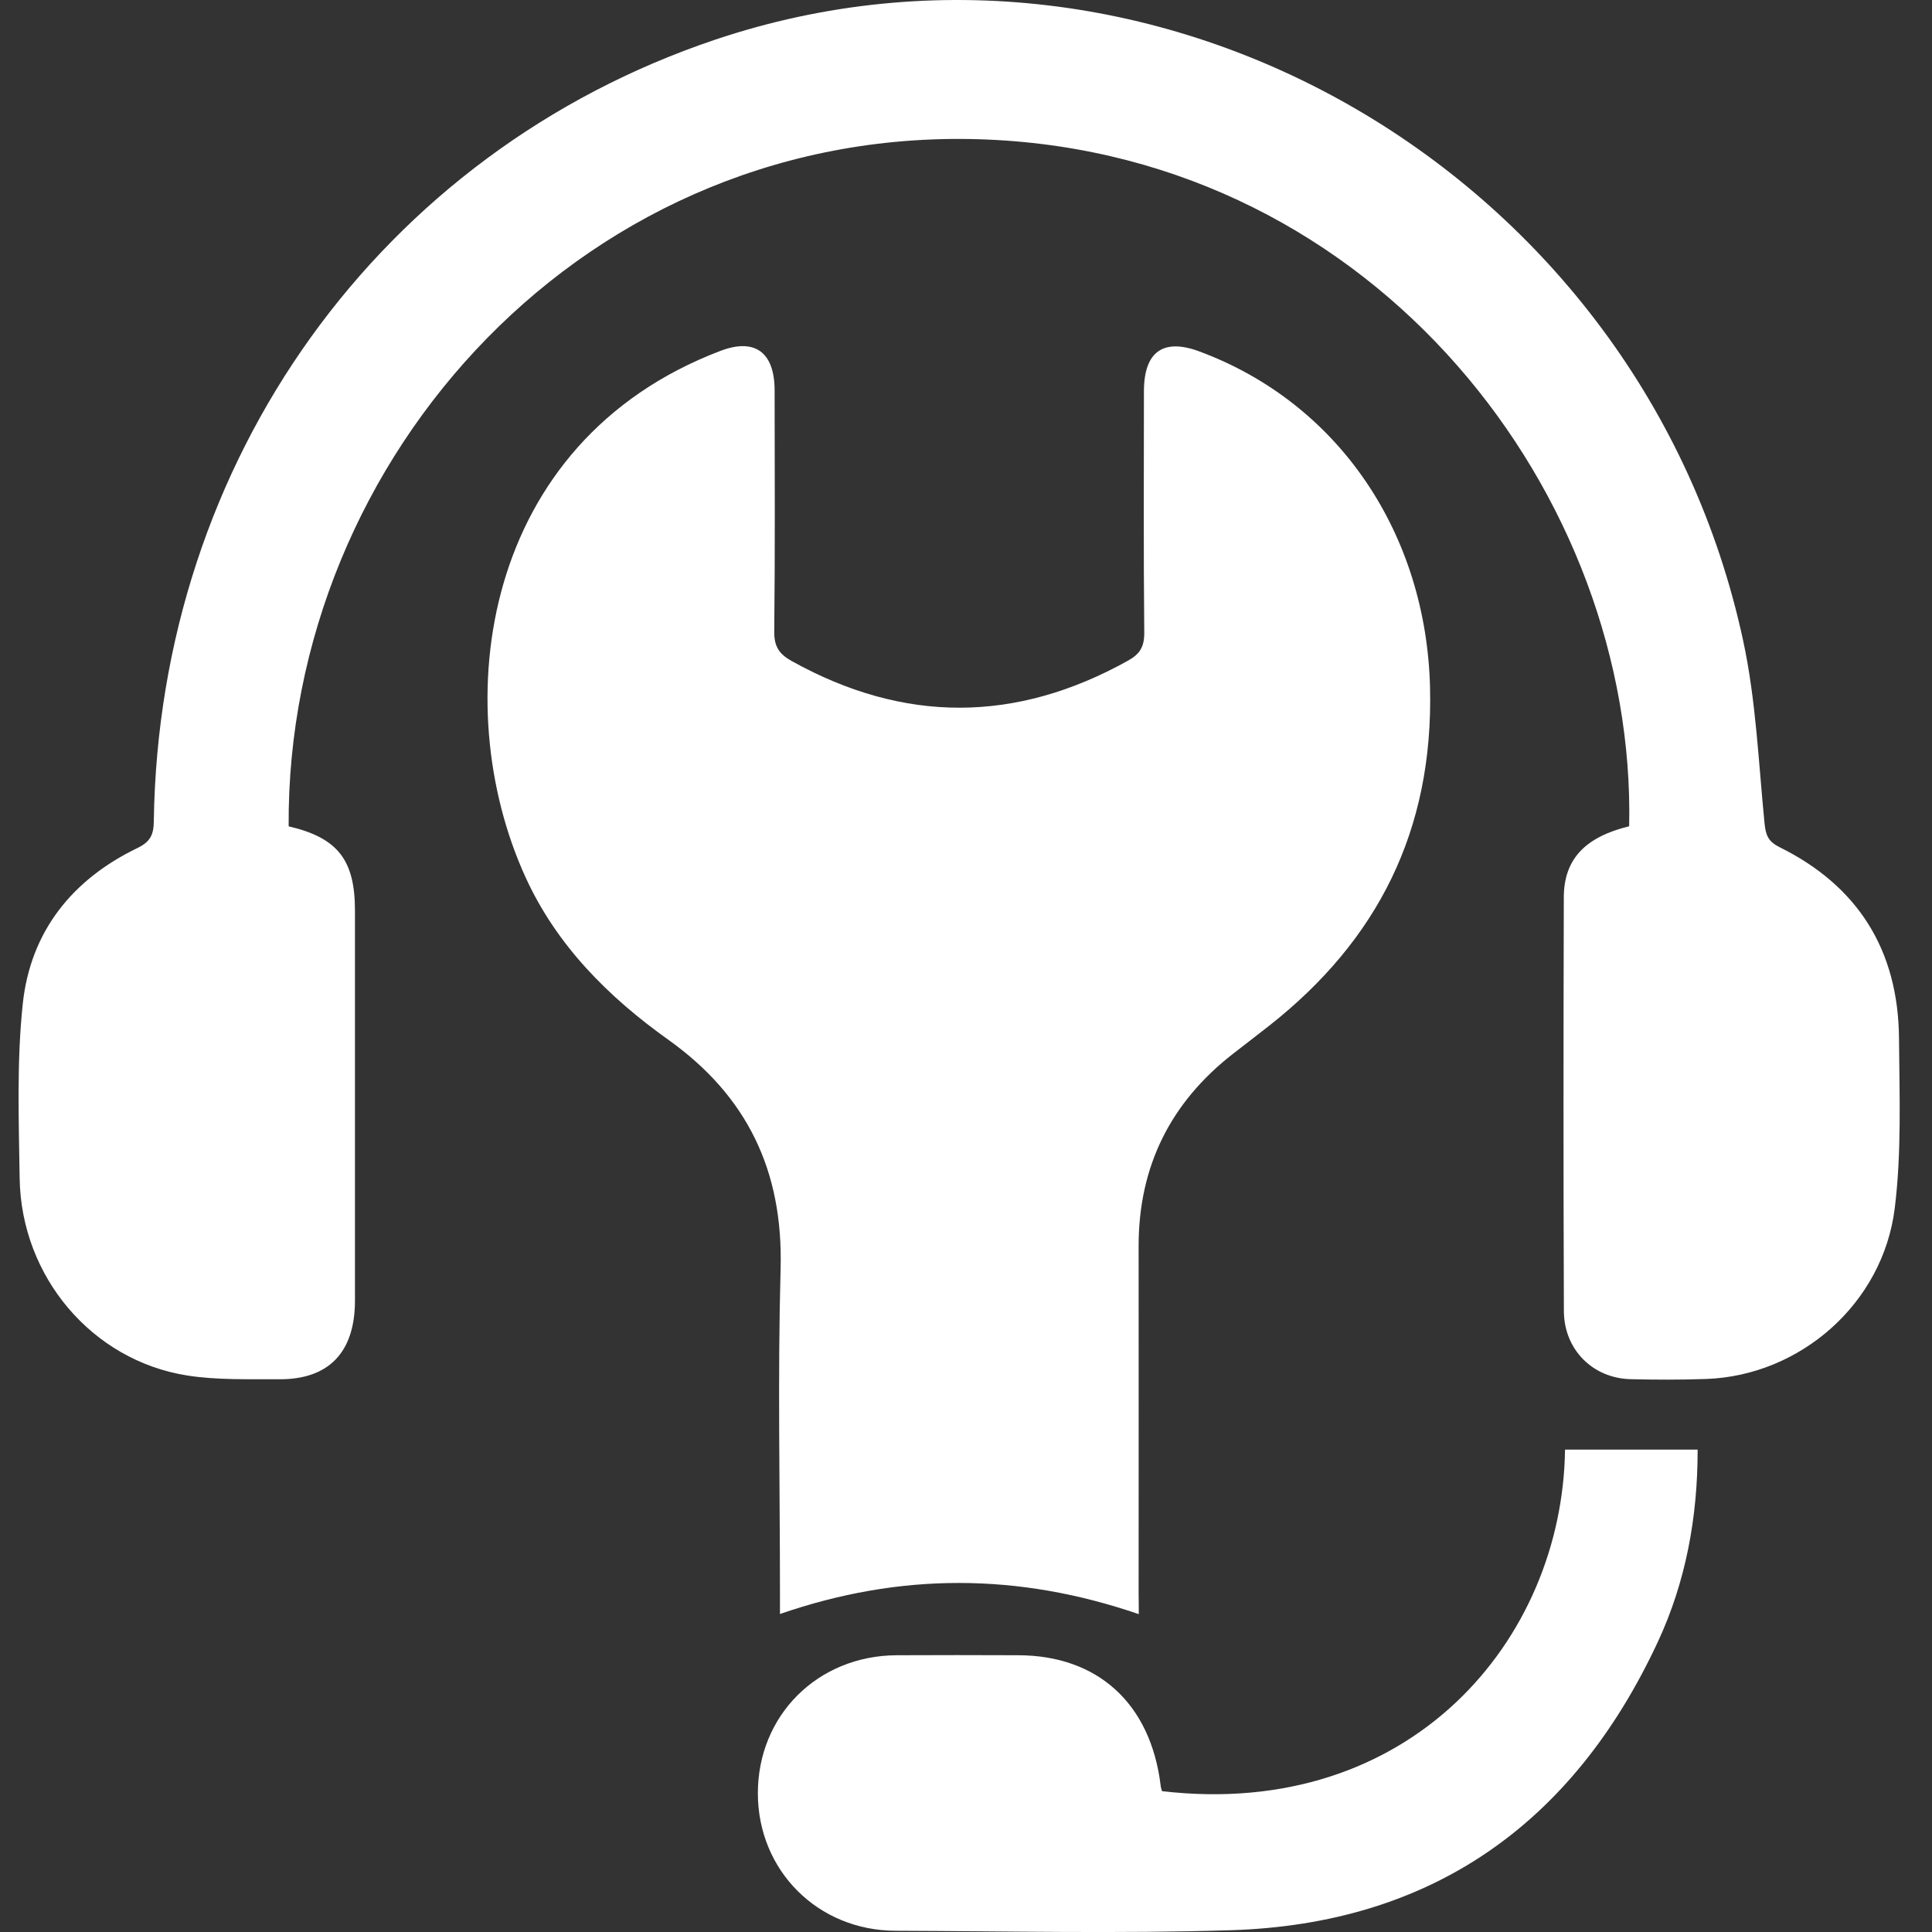
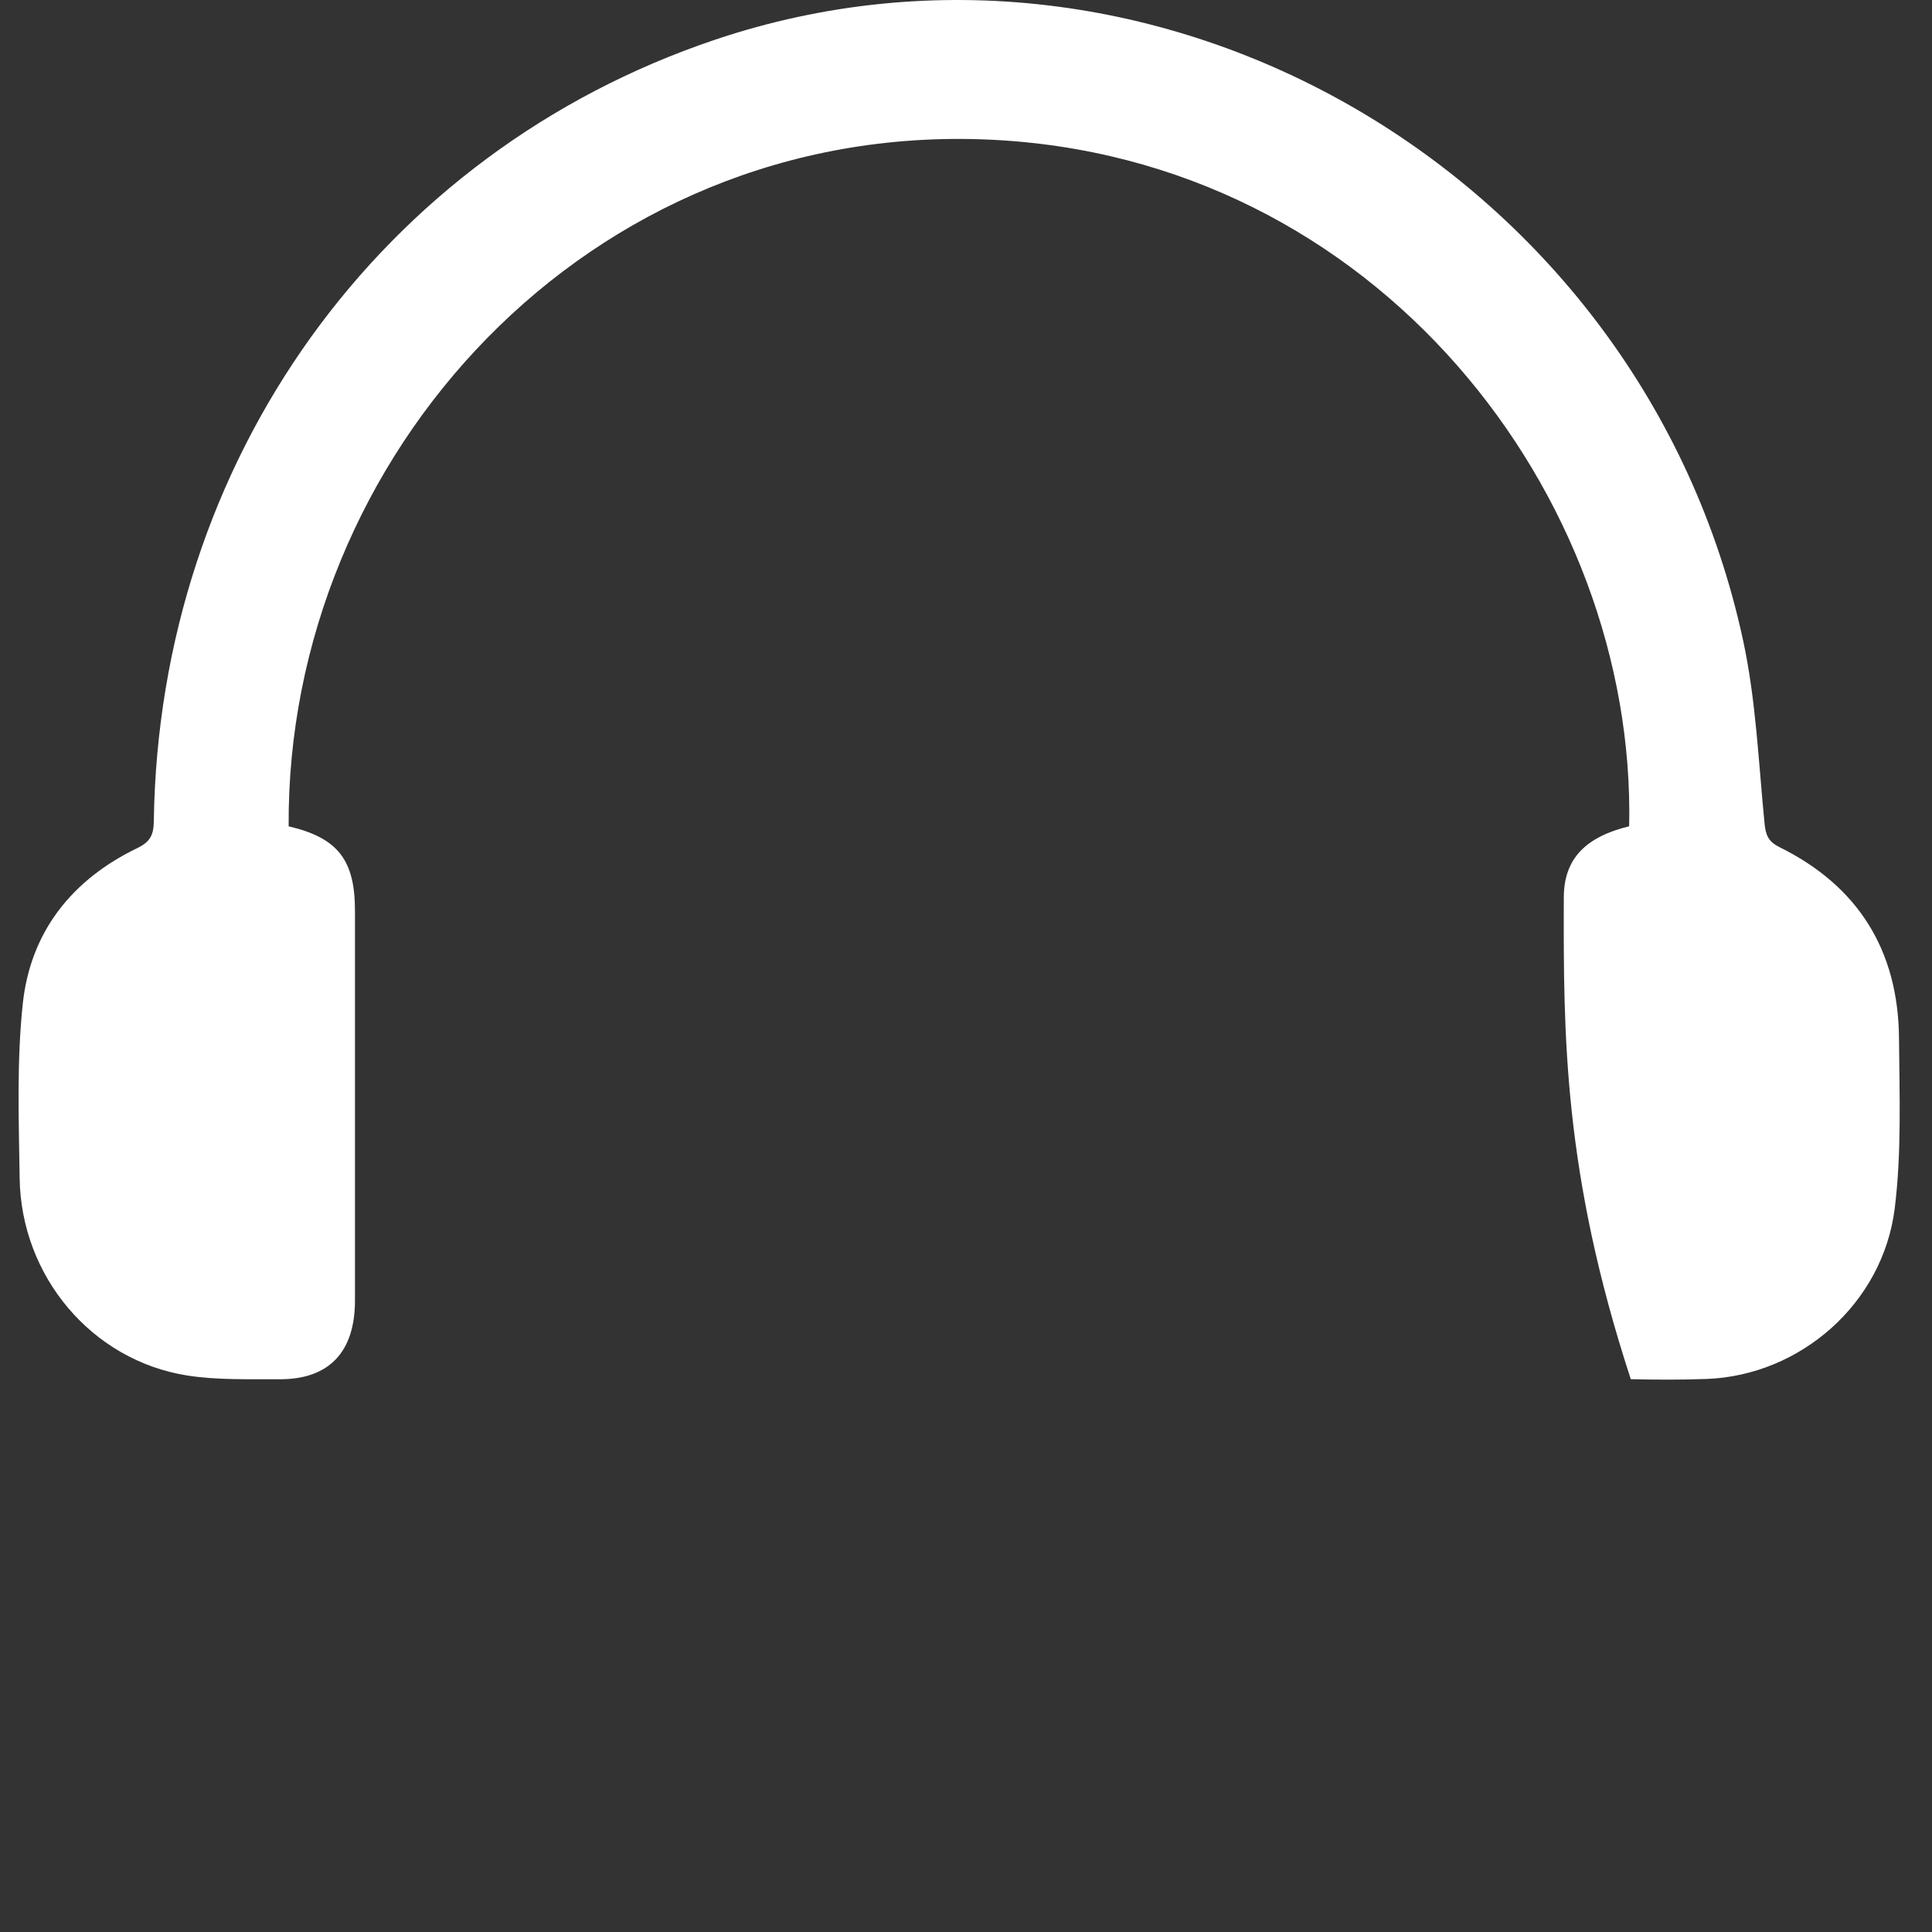
<svg xmlns="http://www.w3.org/2000/svg" width="52" height="52" viewBox="0 0 52 52" fill="none">
  <rect x="0" y="0" width="52" height="52" fill="#333333" stroke="none" />
  <g clip-path="url(#clip0_7088_51788)">
-     <path d="M30.65 43.445C27.396 42.328 24.225 42.325 20.993 43.441C20.993 43.303 20.993 43.097 20.993 42.894C20.993 39.976 20.931 37.059 21.01 34.143C21.081 31.494 20.097 29.49 17.989 27.986C16.381 26.839 14.981 25.45 14.139 23.598C12.026 18.955 12.939 11.896 19.391 9.444C20.318 9.091 20.847 9.48 20.849 10.506C20.852 12.67 20.862 14.833 20.839 16.997C20.835 17.405 20.972 17.605 21.312 17.794C24.335 19.474 27.343 19.462 30.36 17.782C30.685 17.601 30.802 17.403 30.798 17.018C30.777 14.855 30.787 12.691 30.789 10.528C30.791 9.466 31.308 9.097 32.279 9.458C36.056 10.859 38.394 14.389 38.49 18.519C38.579 22.356 37.077 25.307 34.171 27.599C33.843 27.858 33.51 28.11 33.181 28.367C31.516 29.668 30.645 31.375 30.646 33.541C30.65 36.652 30.646 39.761 30.646 42.872C30.65 43.078 30.65 43.289 30.65 43.445Z" fill="white" />
-     <path d="M7.769 22.241C9.09 22.549 9.554 23.143 9.554 24.511C9.554 28.009 9.556 31.507 9.554 35.005C9.554 36.395 8.85 37.133 7.51 37.123C6.683 37.117 5.846 37.149 5.035 37.021C2.477 36.616 0.569 34.362 0.529 31.715C0.506 30.151 0.448 28.574 0.612 27.026C0.819 25.058 1.958 23.666 3.694 22.827C4.046 22.658 4.137 22.468 4.14 22.095C4.281 12.385 10.236 4.102 19.242 1.07C31.124 -2.93 44.207 4.688 46.914 17.229C47.263 18.838 47.33 20.514 47.493 22.162C47.526 22.488 47.597 22.654 47.901 22.804C49.995 23.84 51.095 25.561 51.112 27.954C51.124 29.478 51.184 31.02 50.997 32.522C50.678 35.09 48.449 37.025 45.926 37.115C45.249 37.139 44.57 37.137 43.893 37.121C42.872 37.098 42.095 36.326 42.092 35.284C42.078 31.572 42.08 27.863 42.09 24.152C42.093 23.123 42.664 22.529 43.849 22.239C44.043 13.364 37.072 4.202 26.576 3.756C15.821 3.3 7.704 12.292 7.769 22.241Z" fill="white" />
-     <path d="M31.275 48.209C37.958 48.988 42.054 44.144 42.123 39.016C43.296 39.016 44.469 39.016 45.692 39.016C45.694 40.838 45.373 42.575 44.621 44.191C42.319 49.136 38.483 51.782 33.137 51.952C30.129 52.046 27.116 51.977 24.106 51.967C22.012 51.961 20.404 50.349 20.398 48.276C20.393 46.173 22.004 44.563 24.131 44.551C25.221 44.545 26.314 44.547 27.404 44.551C29.552 44.555 30.971 45.856 31.239 48.057C31.242 48.108 31.264 48.159 31.275 48.209Z" fill="white" />
+     <path d="M7.769 22.241C9.09 22.549 9.554 23.143 9.554 24.511C9.554 28.009 9.556 31.507 9.554 35.005C9.554 36.395 8.85 37.133 7.51 37.123C6.683 37.117 5.846 37.149 5.035 37.021C2.477 36.616 0.569 34.362 0.529 31.715C0.506 30.151 0.448 28.574 0.612 27.026C0.819 25.058 1.958 23.666 3.694 22.827C4.046 22.658 4.137 22.468 4.14 22.095C4.281 12.385 10.236 4.102 19.242 1.07C31.124 -2.93 44.207 4.688 46.914 17.229C47.263 18.838 47.33 20.514 47.493 22.162C47.526 22.488 47.597 22.654 47.901 22.804C49.995 23.84 51.095 25.561 51.112 27.954C51.124 29.478 51.184 31.02 50.997 32.522C50.678 35.09 48.449 37.025 45.926 37.115C45.249 37.139 44.57 37.137 43.893 37.121C42.078 31.572 42.08 27.863 42.09 24.152C42.093 23.123 42.664 22.529 43.849 22.239C44.043 13.364 37.072 4.202 26.576 3.756C15.821 3.3 7.704 12.292 7.769 22.241Z" fill="white" />
  </g>
  <defs>
    <clipPath id="clip0_7088_51788">
      <rect width="50.632" height="52" fill="white" transform="translate(0.5)" />
    </clipPath>
  </defs>
</svg>